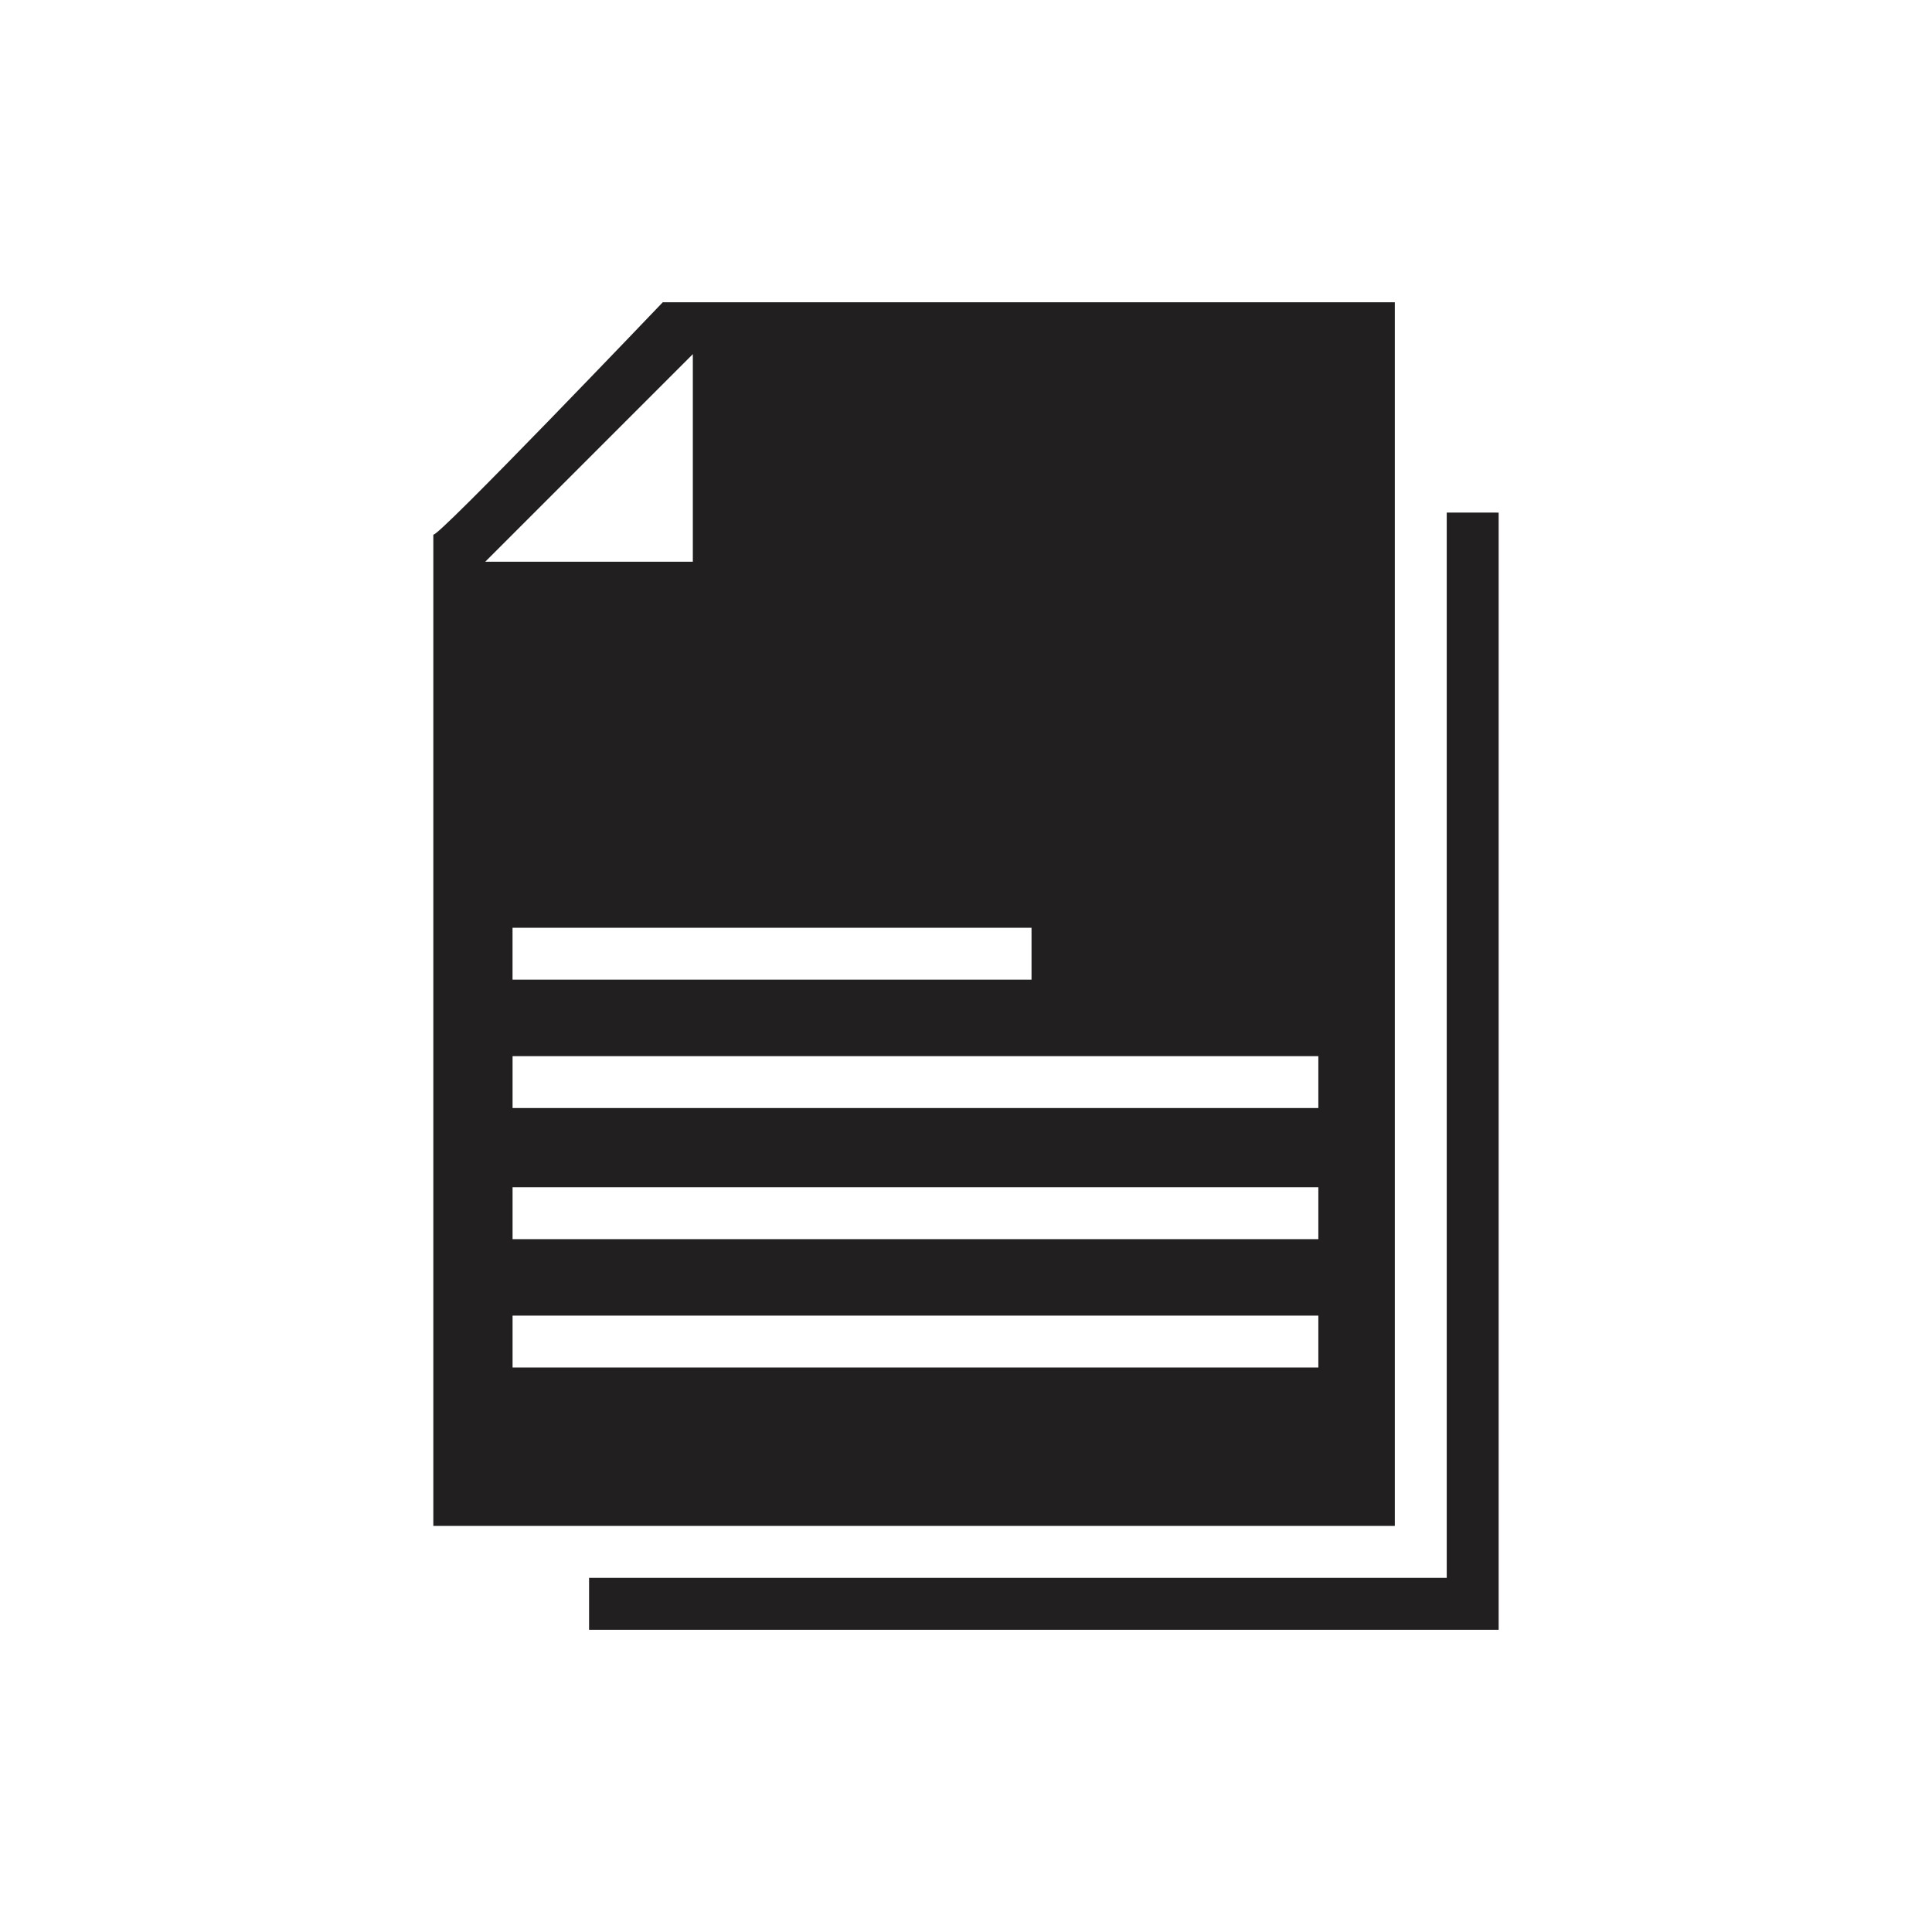
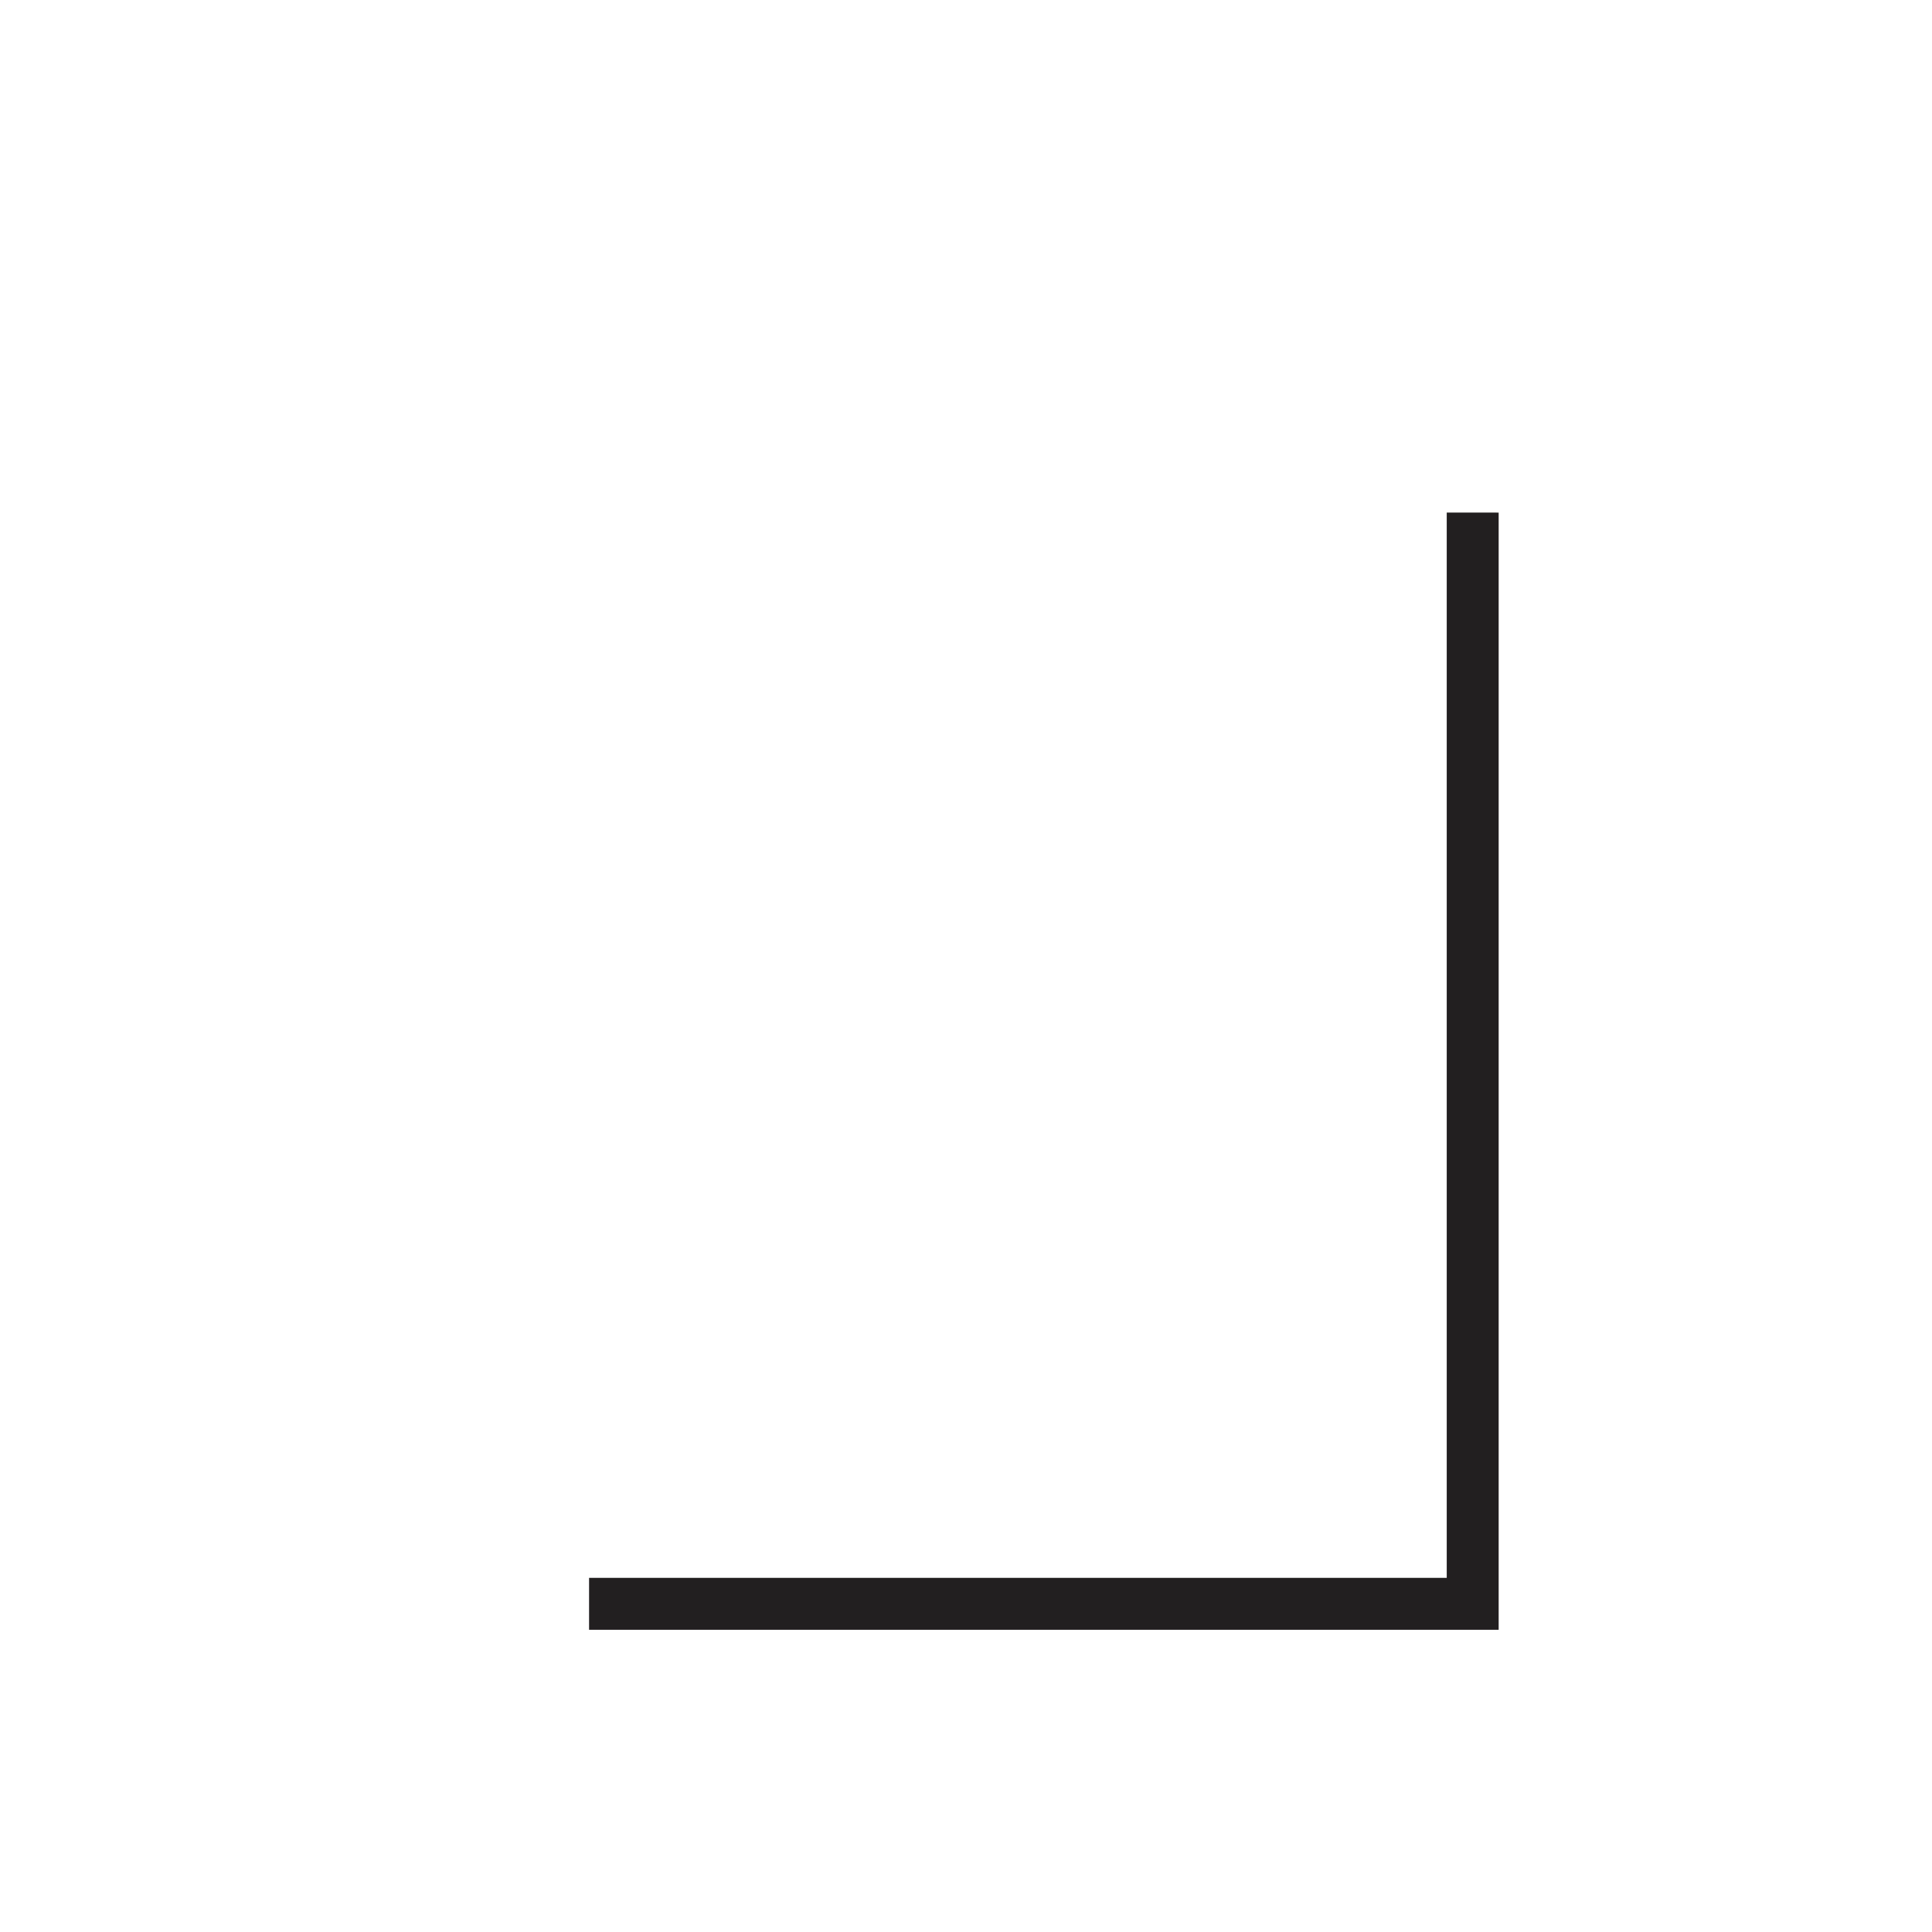
<svg xmlns="http://www.w3.org/2000/svg" width="800px" height="800px" version="1.1" viewBox="144 144 512 512">
  <g fill="#221f20">
    <path d="m527.4 279.84v282.31h-227.29v13.754h241.05v-296.06z" />
-     <path d="m513.64 548.39v-324.29h-194s-60.805 63.699-60.805 61.527v262.76zm-20.266-41.984h-213.54v-13.754h213.54zm0-34.02h-213.54v-13.754h213.54zm0-34.746h-213.54v-13.754h213.54zm-76.008-34.023h-137.54v-13.754h137.54zm-89.758-165.77v55.016h-55.016z" />
  </g>
</svg>